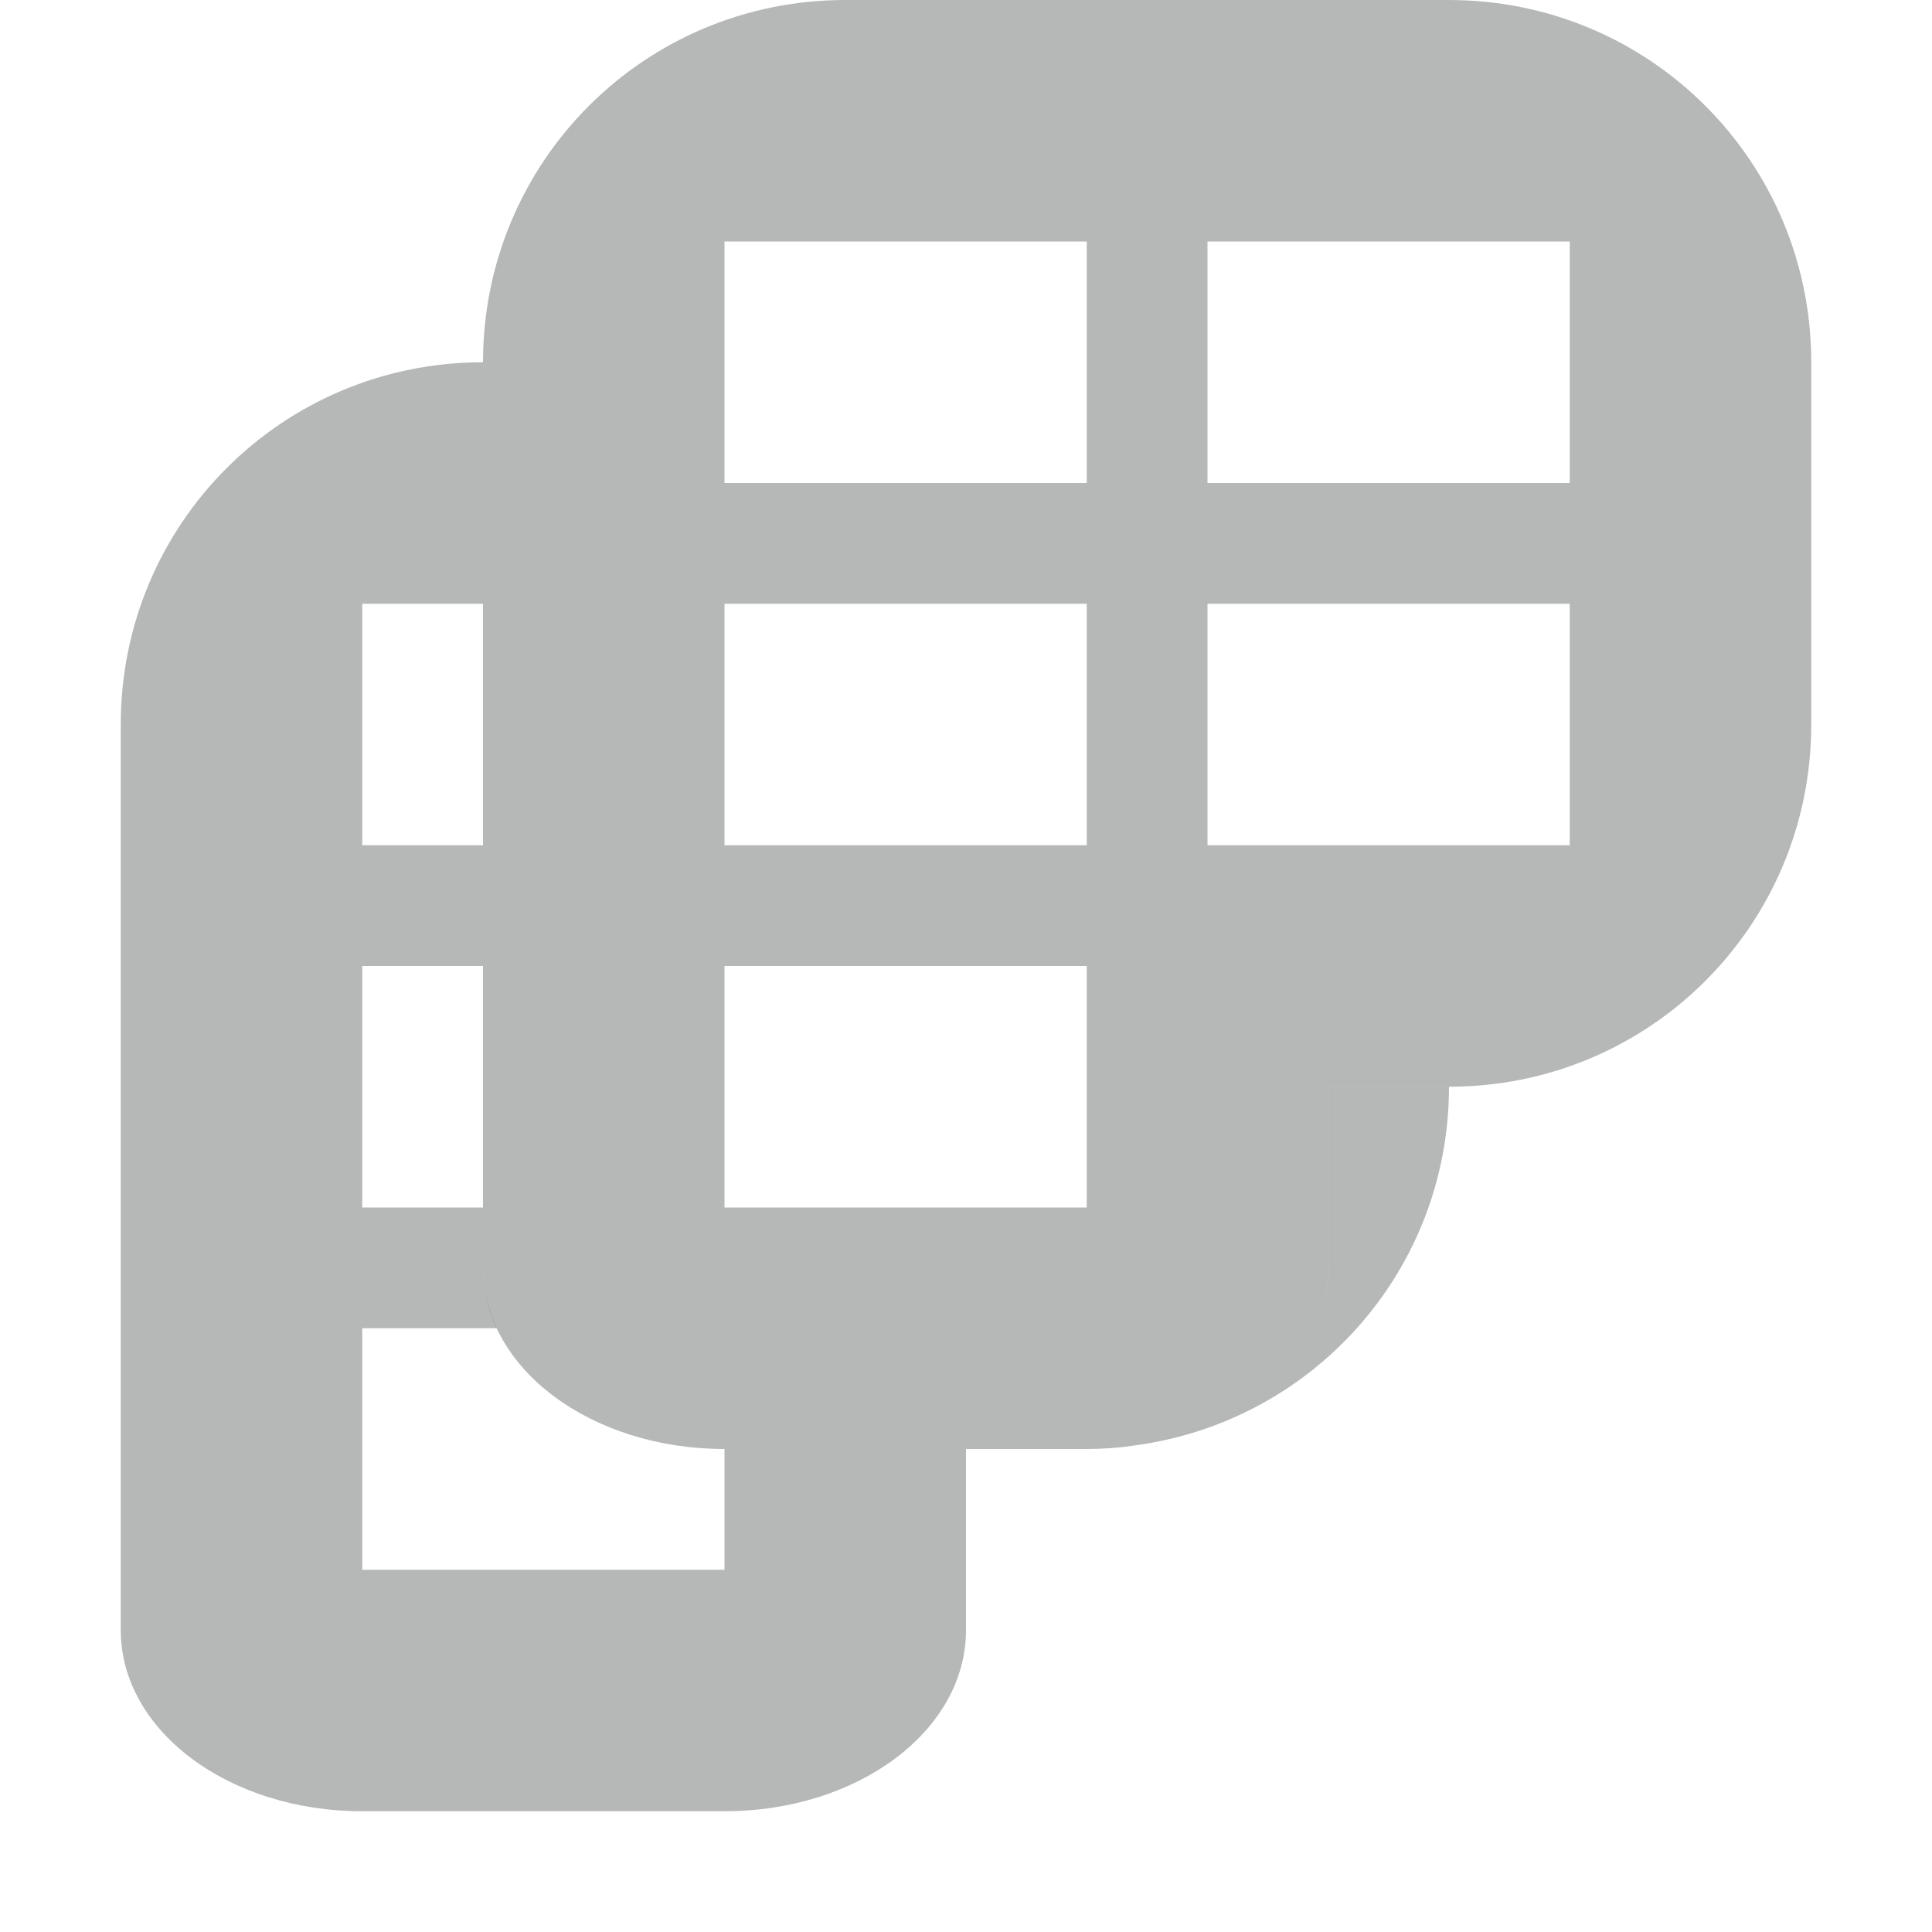
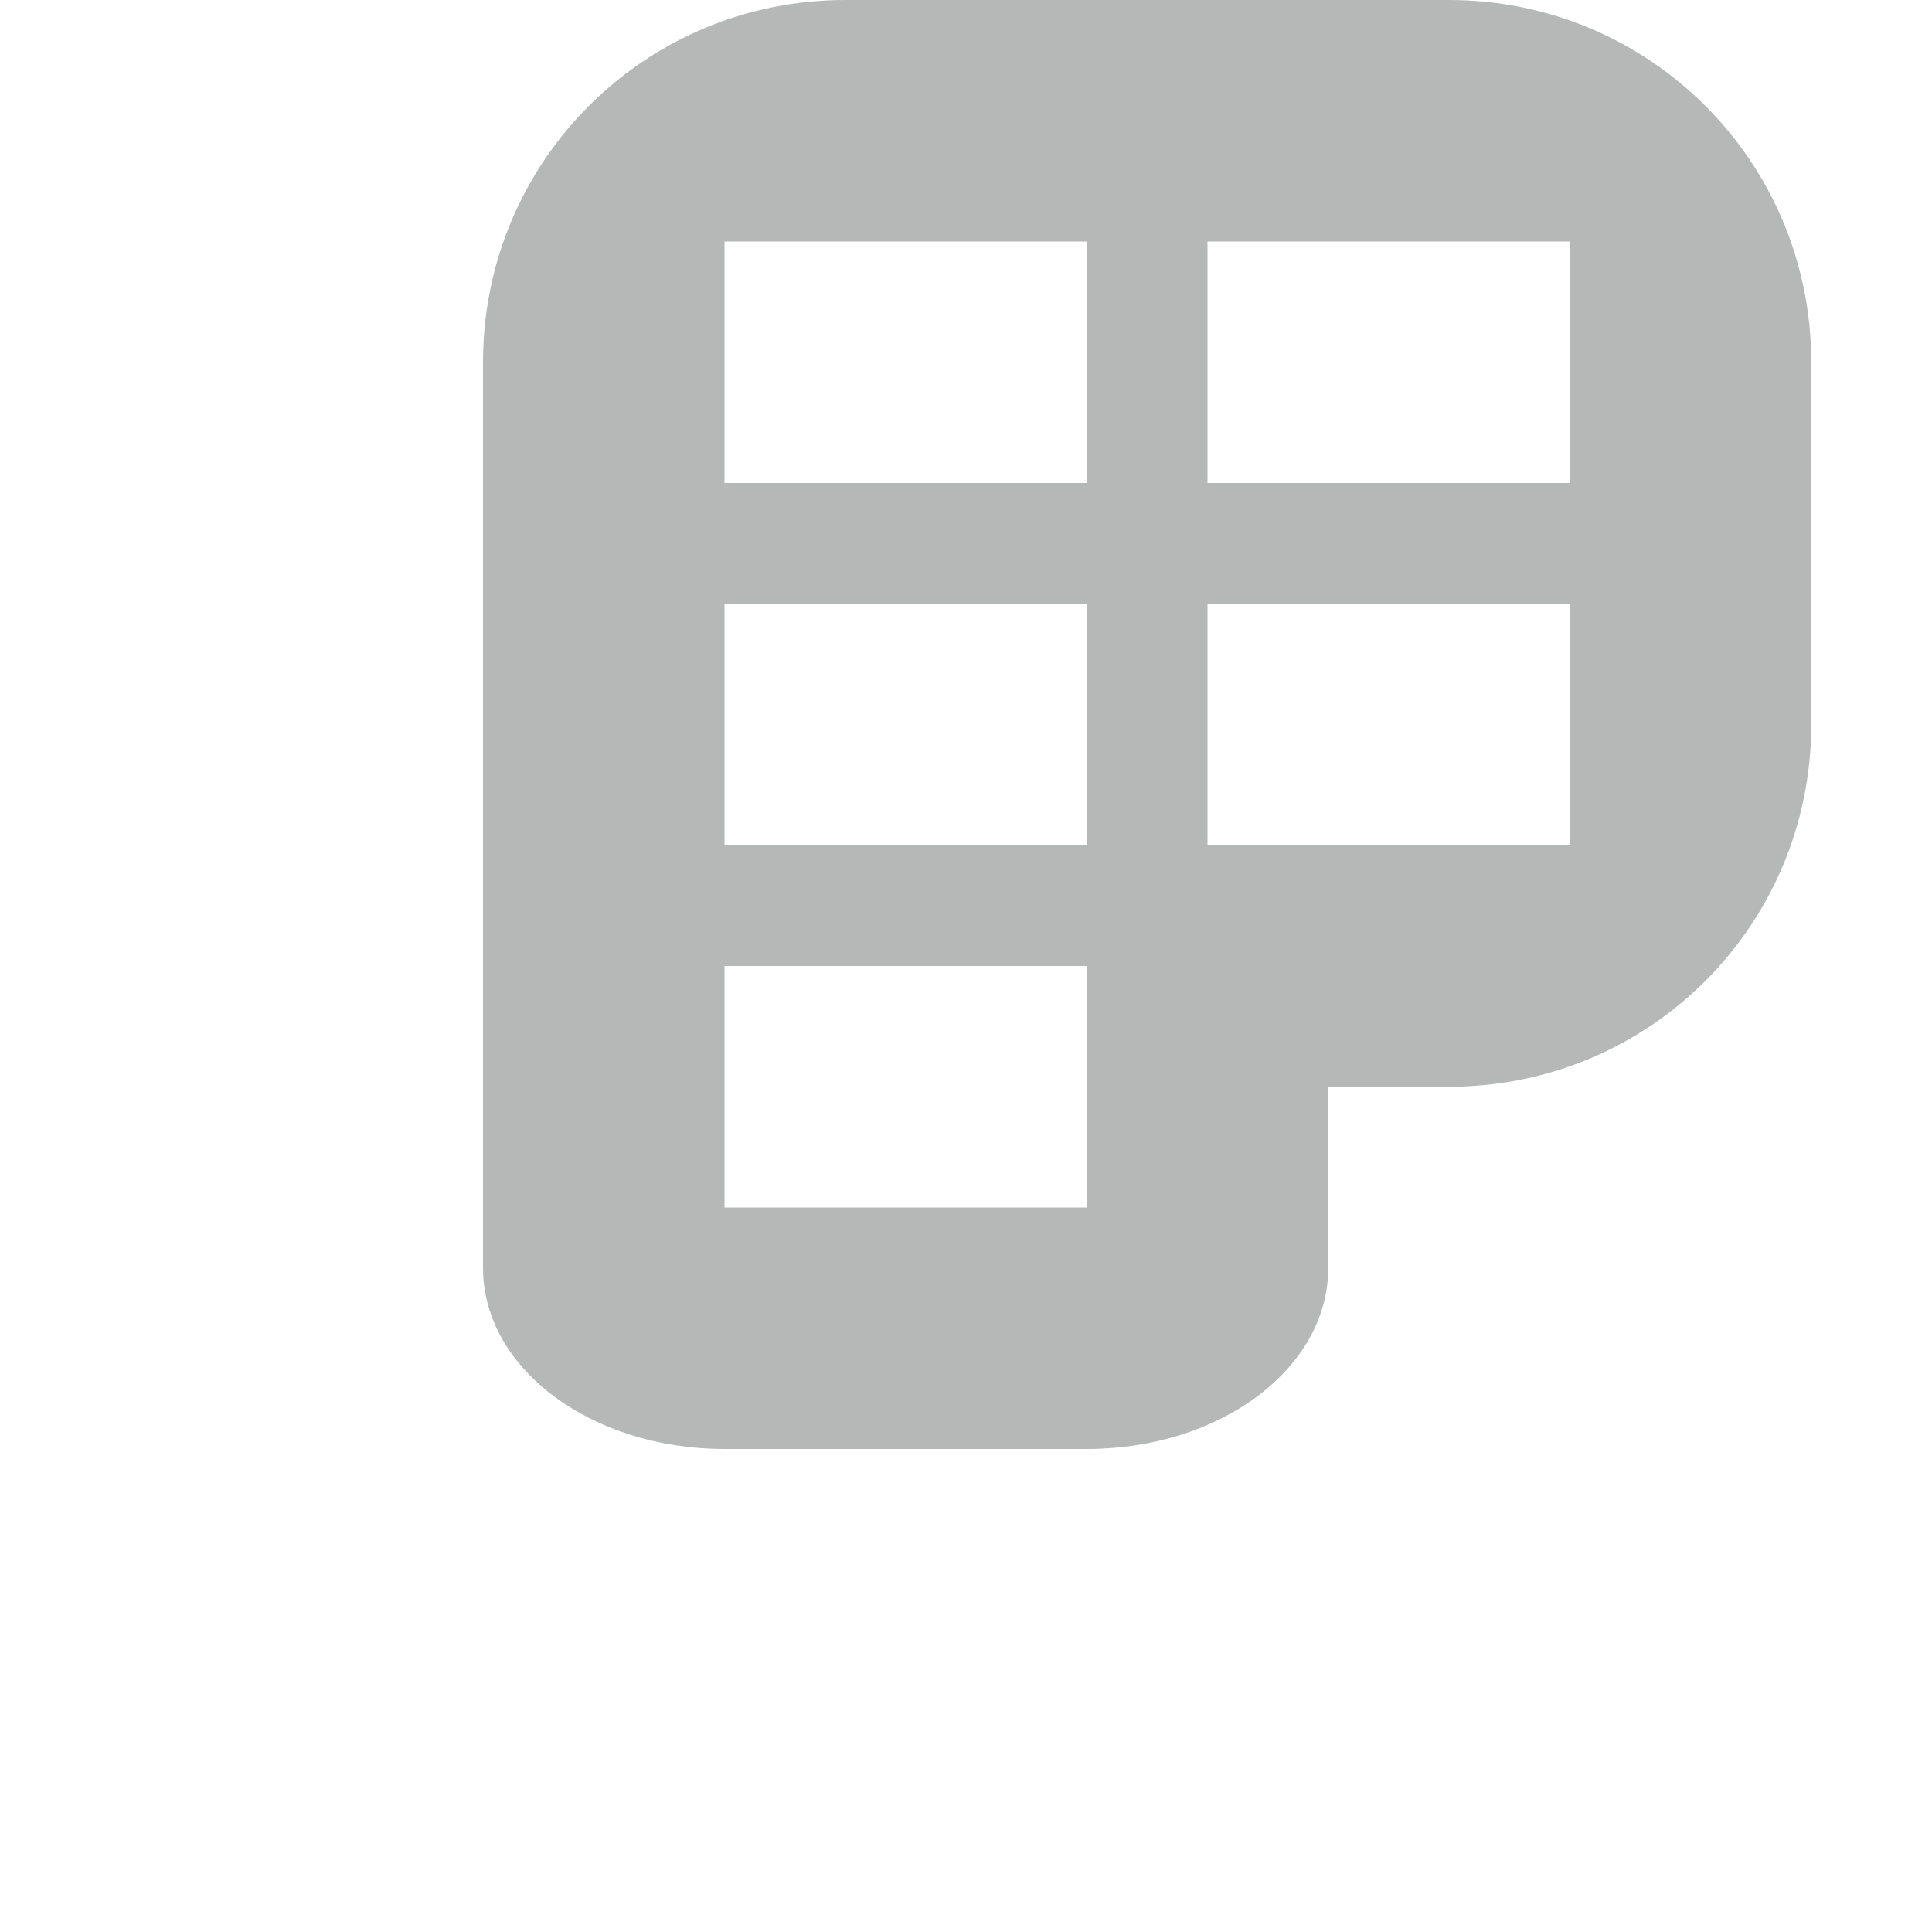
<svg xmlns="http://www.w3.org/2000/svg" viewBox="0 0 16 16">
  <g fill="#2e3436">
-     <path d="m4 3c-1.662 0-3 1.338-3 3v7.5c0 .831.892 1.5 2 1.5h3c1.108 0 2-.669 2-1.5v-1.5h-2v1h-3v-2h1.115c-.073-.157-.115-.324-.115-.5v-.5h-1v-2h1v-1h-1v-2h1zm7 6v1.5c0 .727-.683 1.329-1.596 1.469 1.468-.197 2.596-1.445 2.596-2.969zm-1.596 2.969c-.052.008-.106.015-.16.02.054-.004.107-.012.16-.02z" opacity=".35" />
    <path d="m7 0c-1.662 0-3 1.338-3 3v7.5c0 .831.892 1.5 2 1.5h3c1.108 0 2-.669 2-1.5v-1.5h1c1.662 0 3-1.338 3-3v-3c0-1.662-1.338-3-3-3zm-1 2h3v2h-3zm4 0h3v5h-3v-2h3v-1h-3zm-4 3h3v2h-3zm0 3h3v2h-3z" opacity=".35" />
  </g>
</svg>